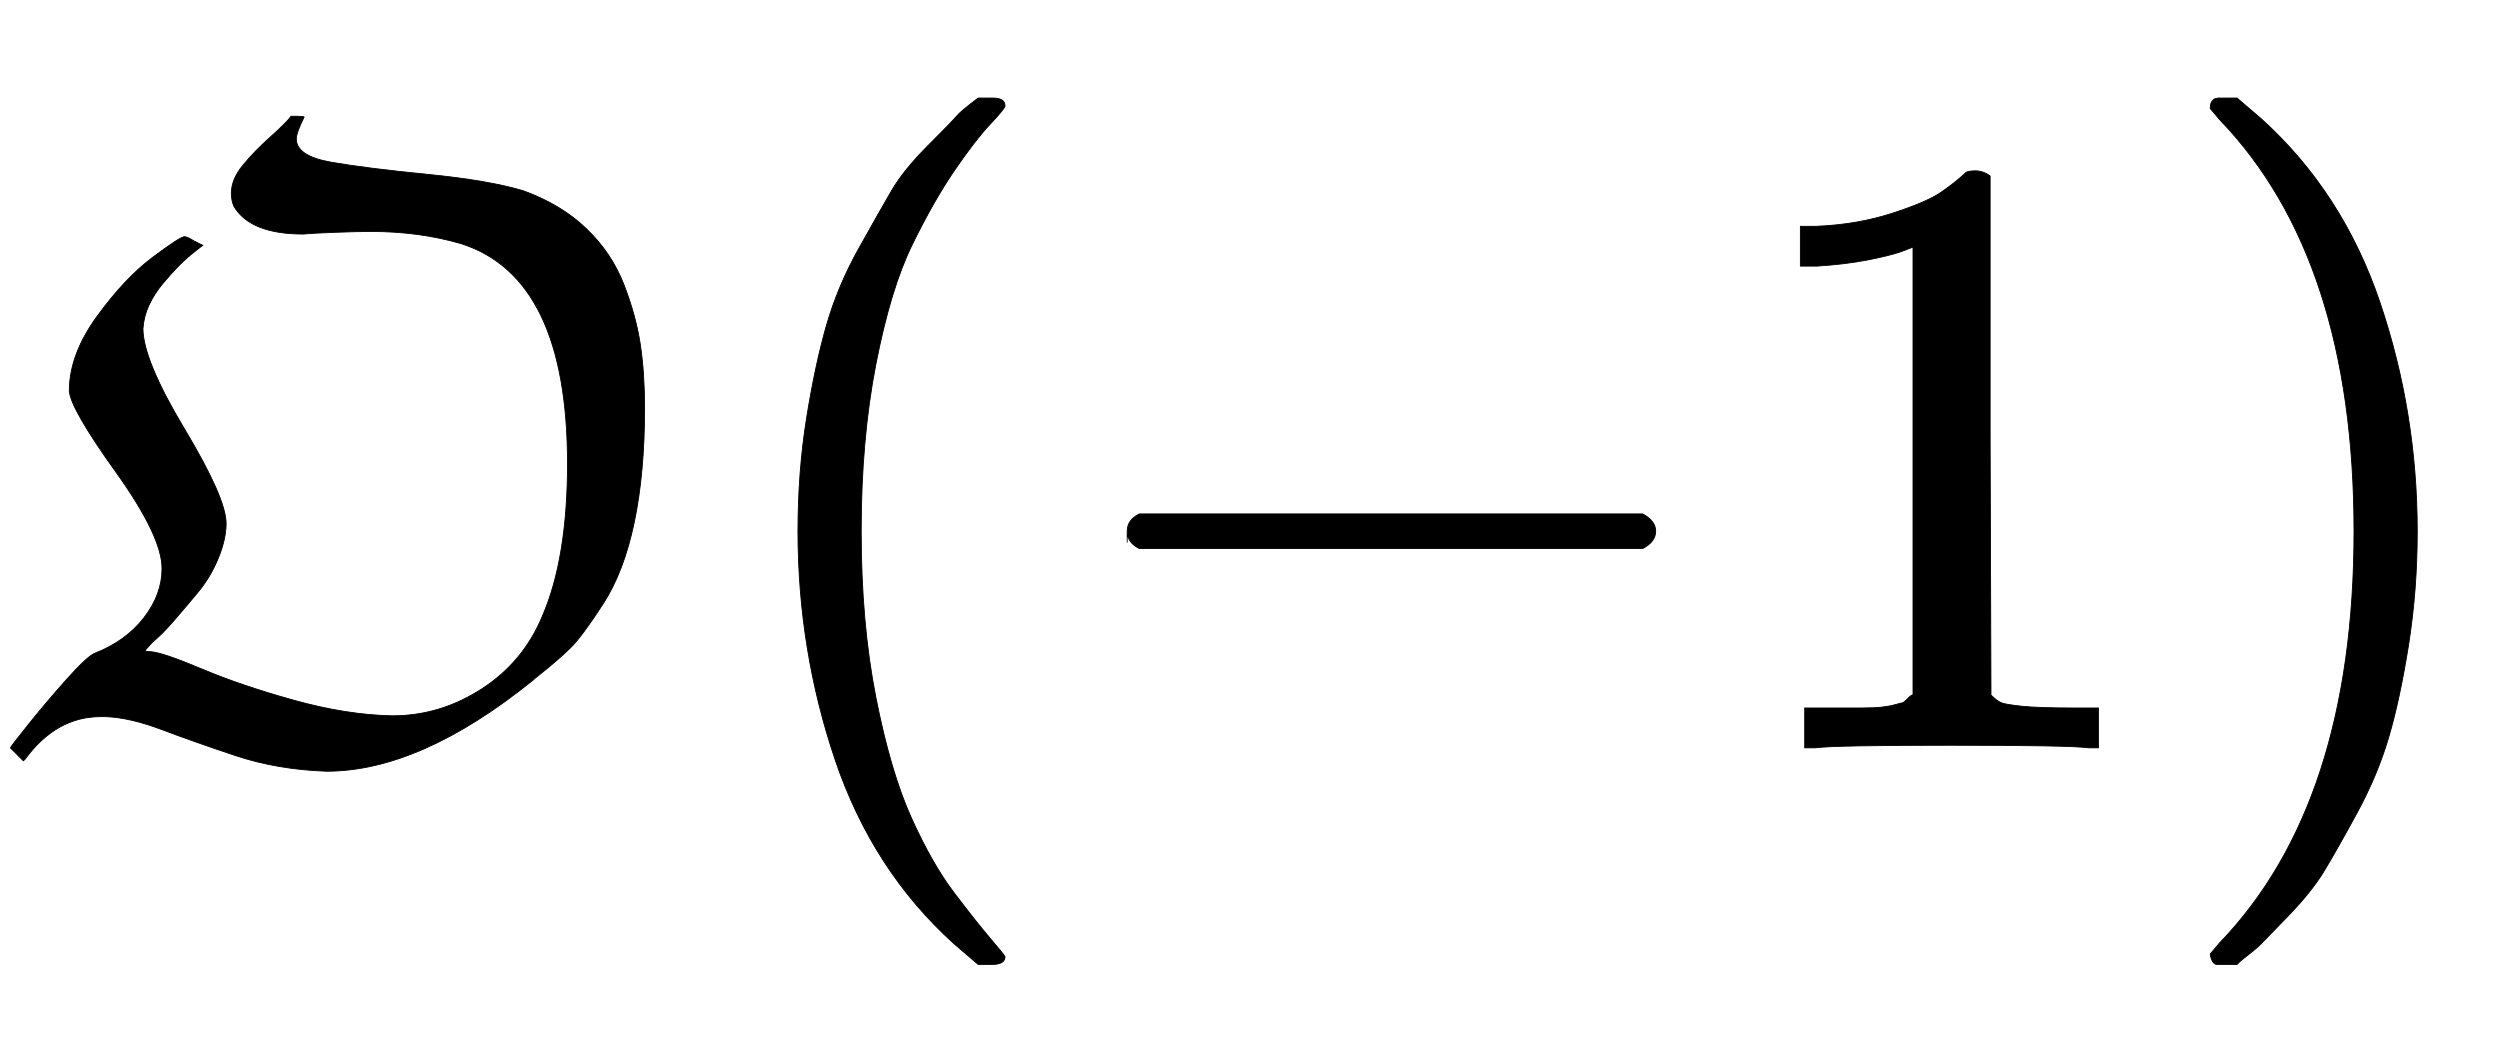
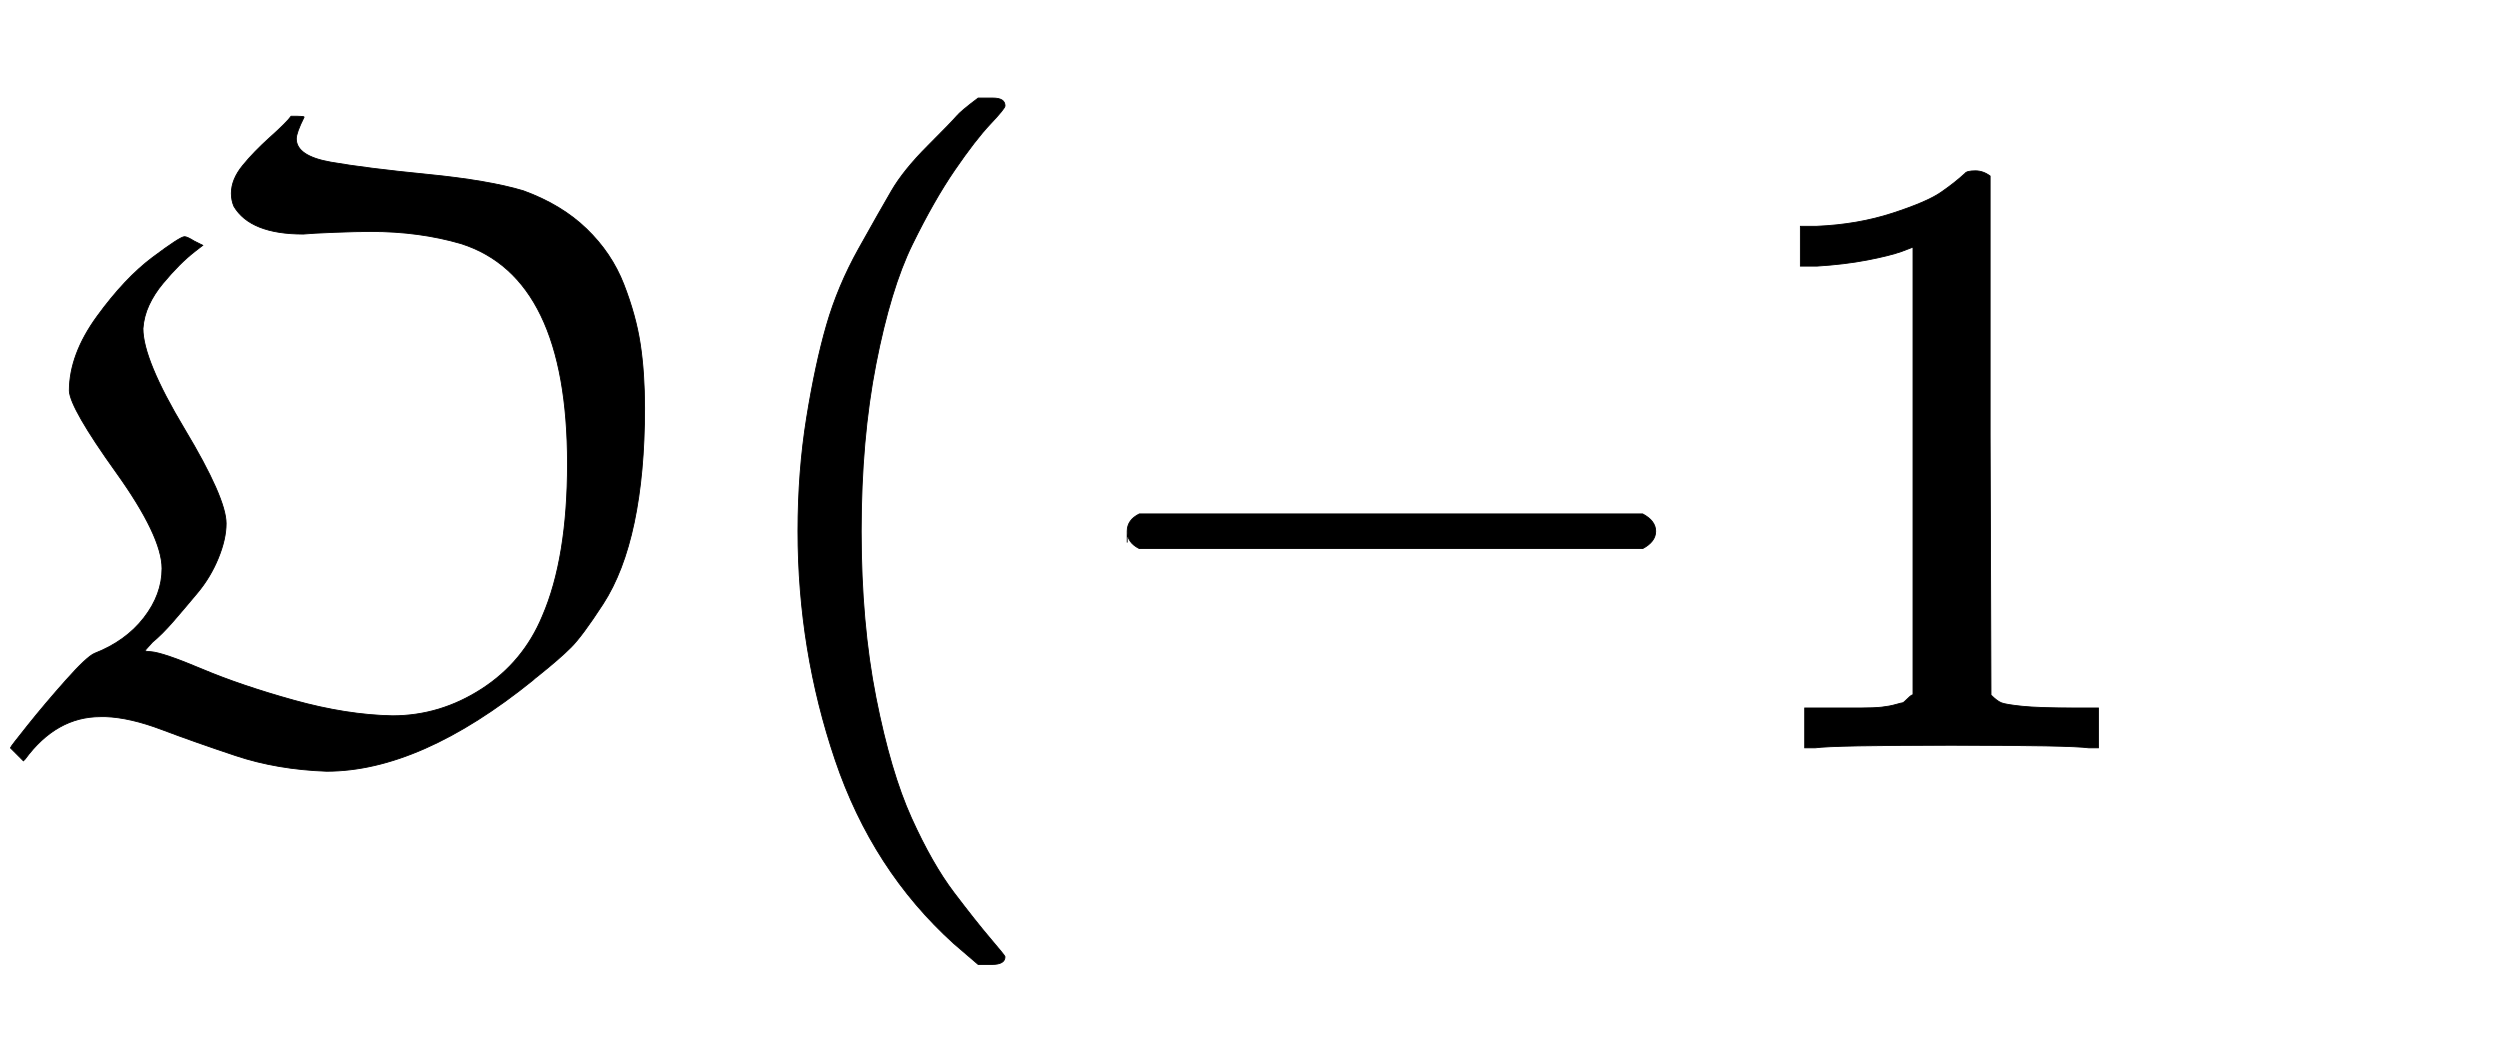
<svg xmlns="http://www.w3.org/2000/svg" xmlns:xlink="http://www.w3.org/1999/xlink" width="6.702ex" height="2.843ex" style="vertical-align: -0.838ex;" viewBox="0 -863.1 2885.5 1223.9" role="img" focusable="false" aria-labelledby="MathJax-SVG-1-Title">
  <title id="MathJax-SVG-1-Title">{\displaystyle {\mathfrak {O}}(-1)}</title>
  <defs aria-hidden="true">
    <path stroke-width="1" id="E1-MJFRAK-4F" d="M428 596Q412 596 386 595T350 593Q289 593 270 625Q267 632 267 640Q267 656 280 672T312 705T336 729H343Q351 729 351 728Q342 710 342 703Q342 683 382 676T493 662T604 643Q648 627 677 599T720 535T739 466T744 392Q744 317 732 260T696 166T659 116T621 83Q617 80 615 78Q485 -27 377 -27Q320 -25 272 -9T187 21T122 36H116Q65 36 29 -13L27 -15L12 0Q12 1 32 26T76 78T109 109Q145 123 166 150T187 207Q187 244 134 318T80 412Q80 454 112 498T176 566T213 590Q216 590 224 585L234 580L225 573Q216 566 207 557T188 536T172 511T165 484Q165 448 213 368T261 259Q261 241 252 219T228 179T200 146T176 122L167 112Q170 111 174 111Q188 110 233 91T339 55T453 37Q508 37 556 68T626 152Q655 219 655 328Q655 543 532 582Q484 596 428 596Z" />
    <path stroke-width="1" id="E1-MJMAIN-28" d="M94 250Q94 319 104 381T127 488T164 576T202 643T244 695T277 729T302 750H315H319Q333 750 333 741Q333 738 316 720T275 667T226 581T184 443T167 250T184 58T225 -81T274 -167T316 -220T333 -241Q333 -250 318 -250H315H302L274 -226Q180 -141 137 -14T94 250Z" />
    <path stroke-width="1" id="E1-MJMAIN-2212" d="M84 237T84 250T98 270H679Q694 262 694 250T679 230H98Q84 237 84 250Z" />
    <path stroke-width="1" id="E1-MJMAIN-31" d="M213 578L200 573Q186 568 160 563T102 556H83V602H102Q149 604 189 617T245 641T273 663Q275 666 285 666Q294 666 302 660V361L303 61Q310 54 315 52T339 48T401 46H427V0H416Q395 3 257 3Q121 3 100 0H88V46H114Q136 46 152 46T177 47T193 50T201 52T207 57T213 61V578Z" />
-     <path stroke-width="1" id="E1-MJMAIN-29" d="M60 749L64 750Q69 750 74 750H86L114 726Q208 641 251 514T294 250Q294 182 284 119T261 12T224 -76T186 -143T145 -194T113 -227T90 -246Q87 -249 86 -250H74Q66 -250 63 -250T58 -247T55 -238Q56 -237 66 -225Q221 -64 221 250T66 725Q56 737 55 738Q55 746 60 749Z" />
  </defs>
  <g stroke="currentColor" fill="currentColor" stroke-width="0" transform="matrix(1 0 0 -1 0 0)" aria-hidden="true">
    <use xlink:href="#E1-MJFRAK-4F" x="0" y="0" />
    <use xlink:href="#E1-MJMAIN-28" x="827" y="0" />
    <use xlink:href="#E1-MJMAIN-2212" x="1217" y="0" />
    <use xlink:href="#E1-MJMAIN-31" x="1995" y="0" />
    <use xlink:href="#E1-MJMAIN-29" x="2496" y="0" />
  </g>
</svg>